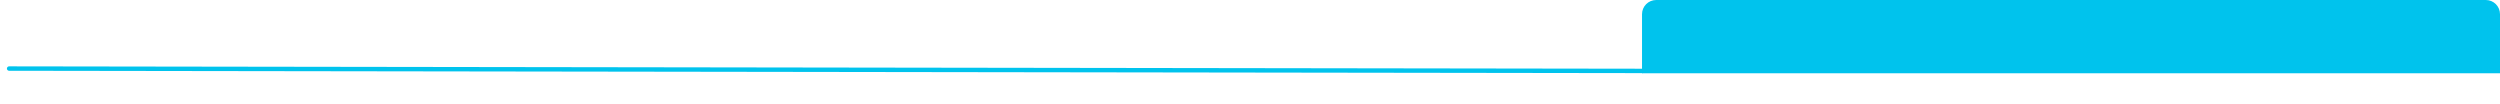
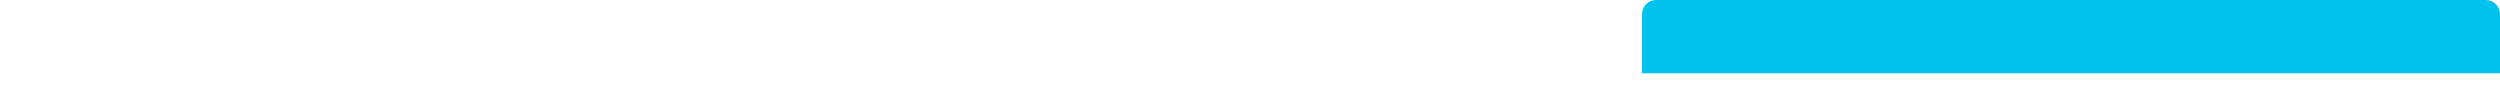
<svg xmlns="http://www.w3.org/2000/svg" id="Layer_1" x="0px" y="0px" width="1057.723px" height="43.902px" viewBox="0 0 1057.723 43.902" xml:space="preserve">
  <path fill="#00C3ED" d="M694.723,6c0-3.314,2.686-6,6-6h351c3.313,0,6,2.686,6,6v25h-363V6z" />
-   <path fill="none" stroke="#00C3ED" stroke-width="1.868" stroke-linecap="round" d="M3.862,29.008l691,0.996" />
</svg>